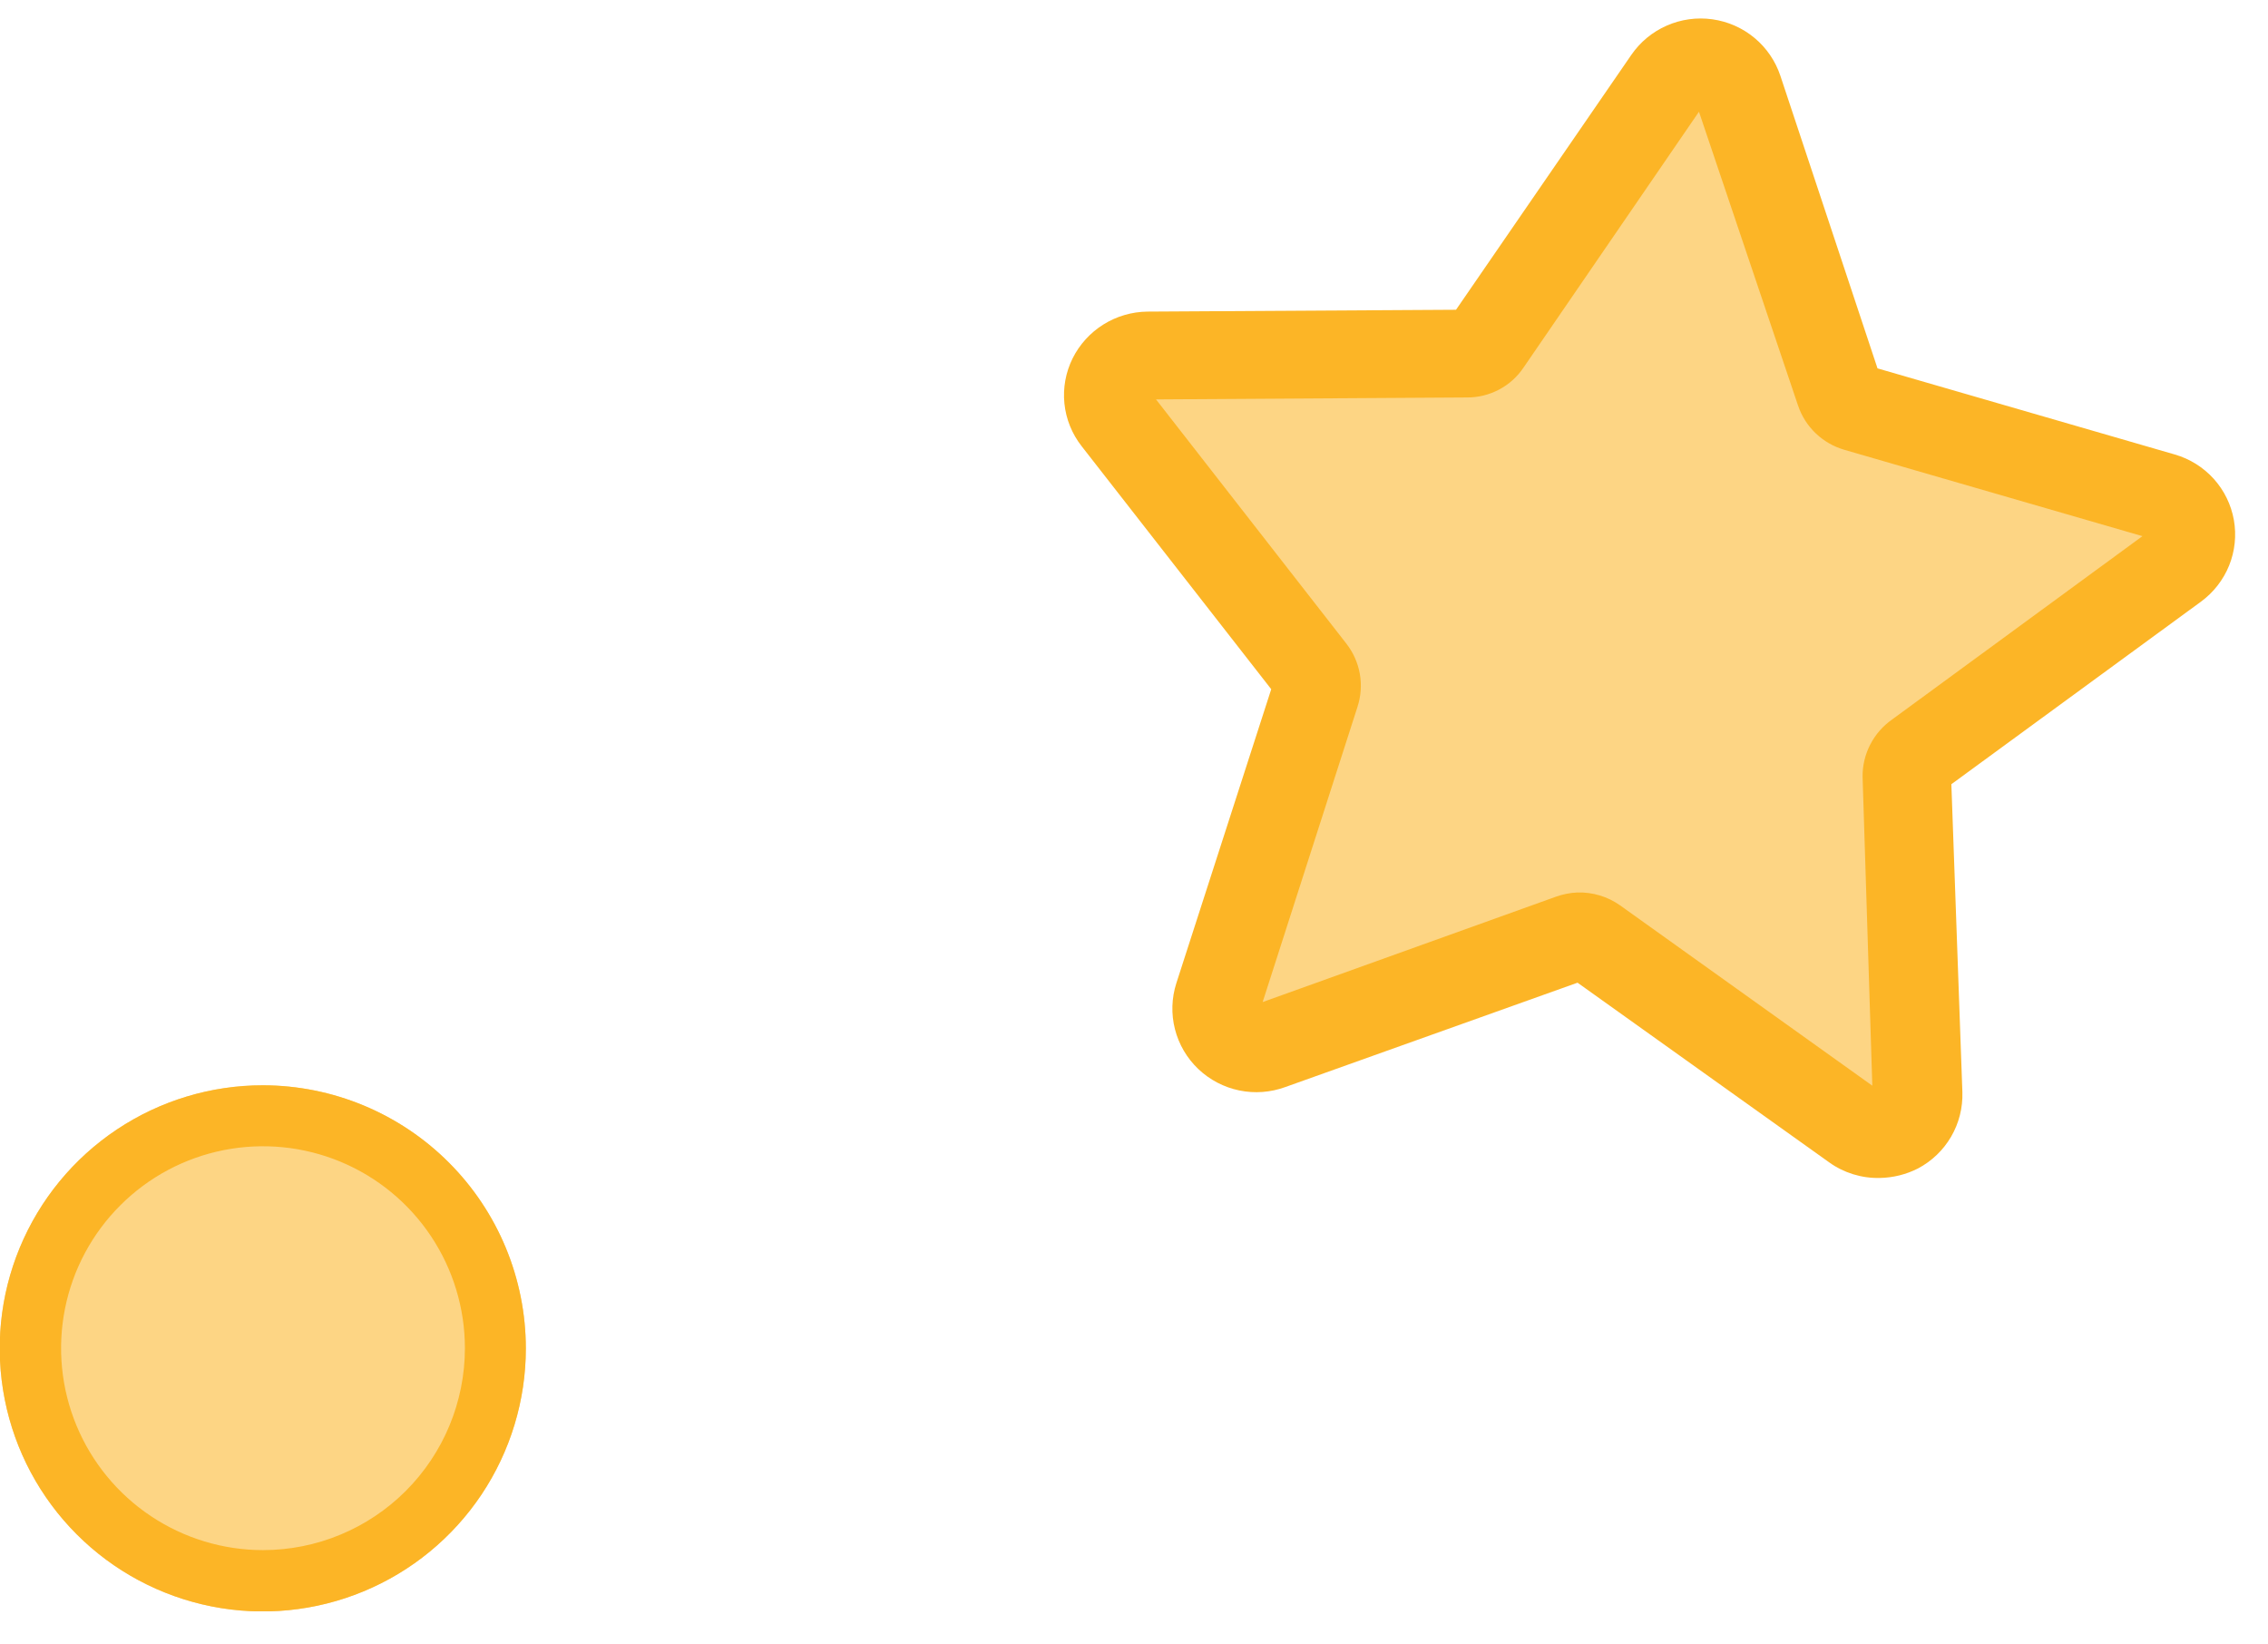
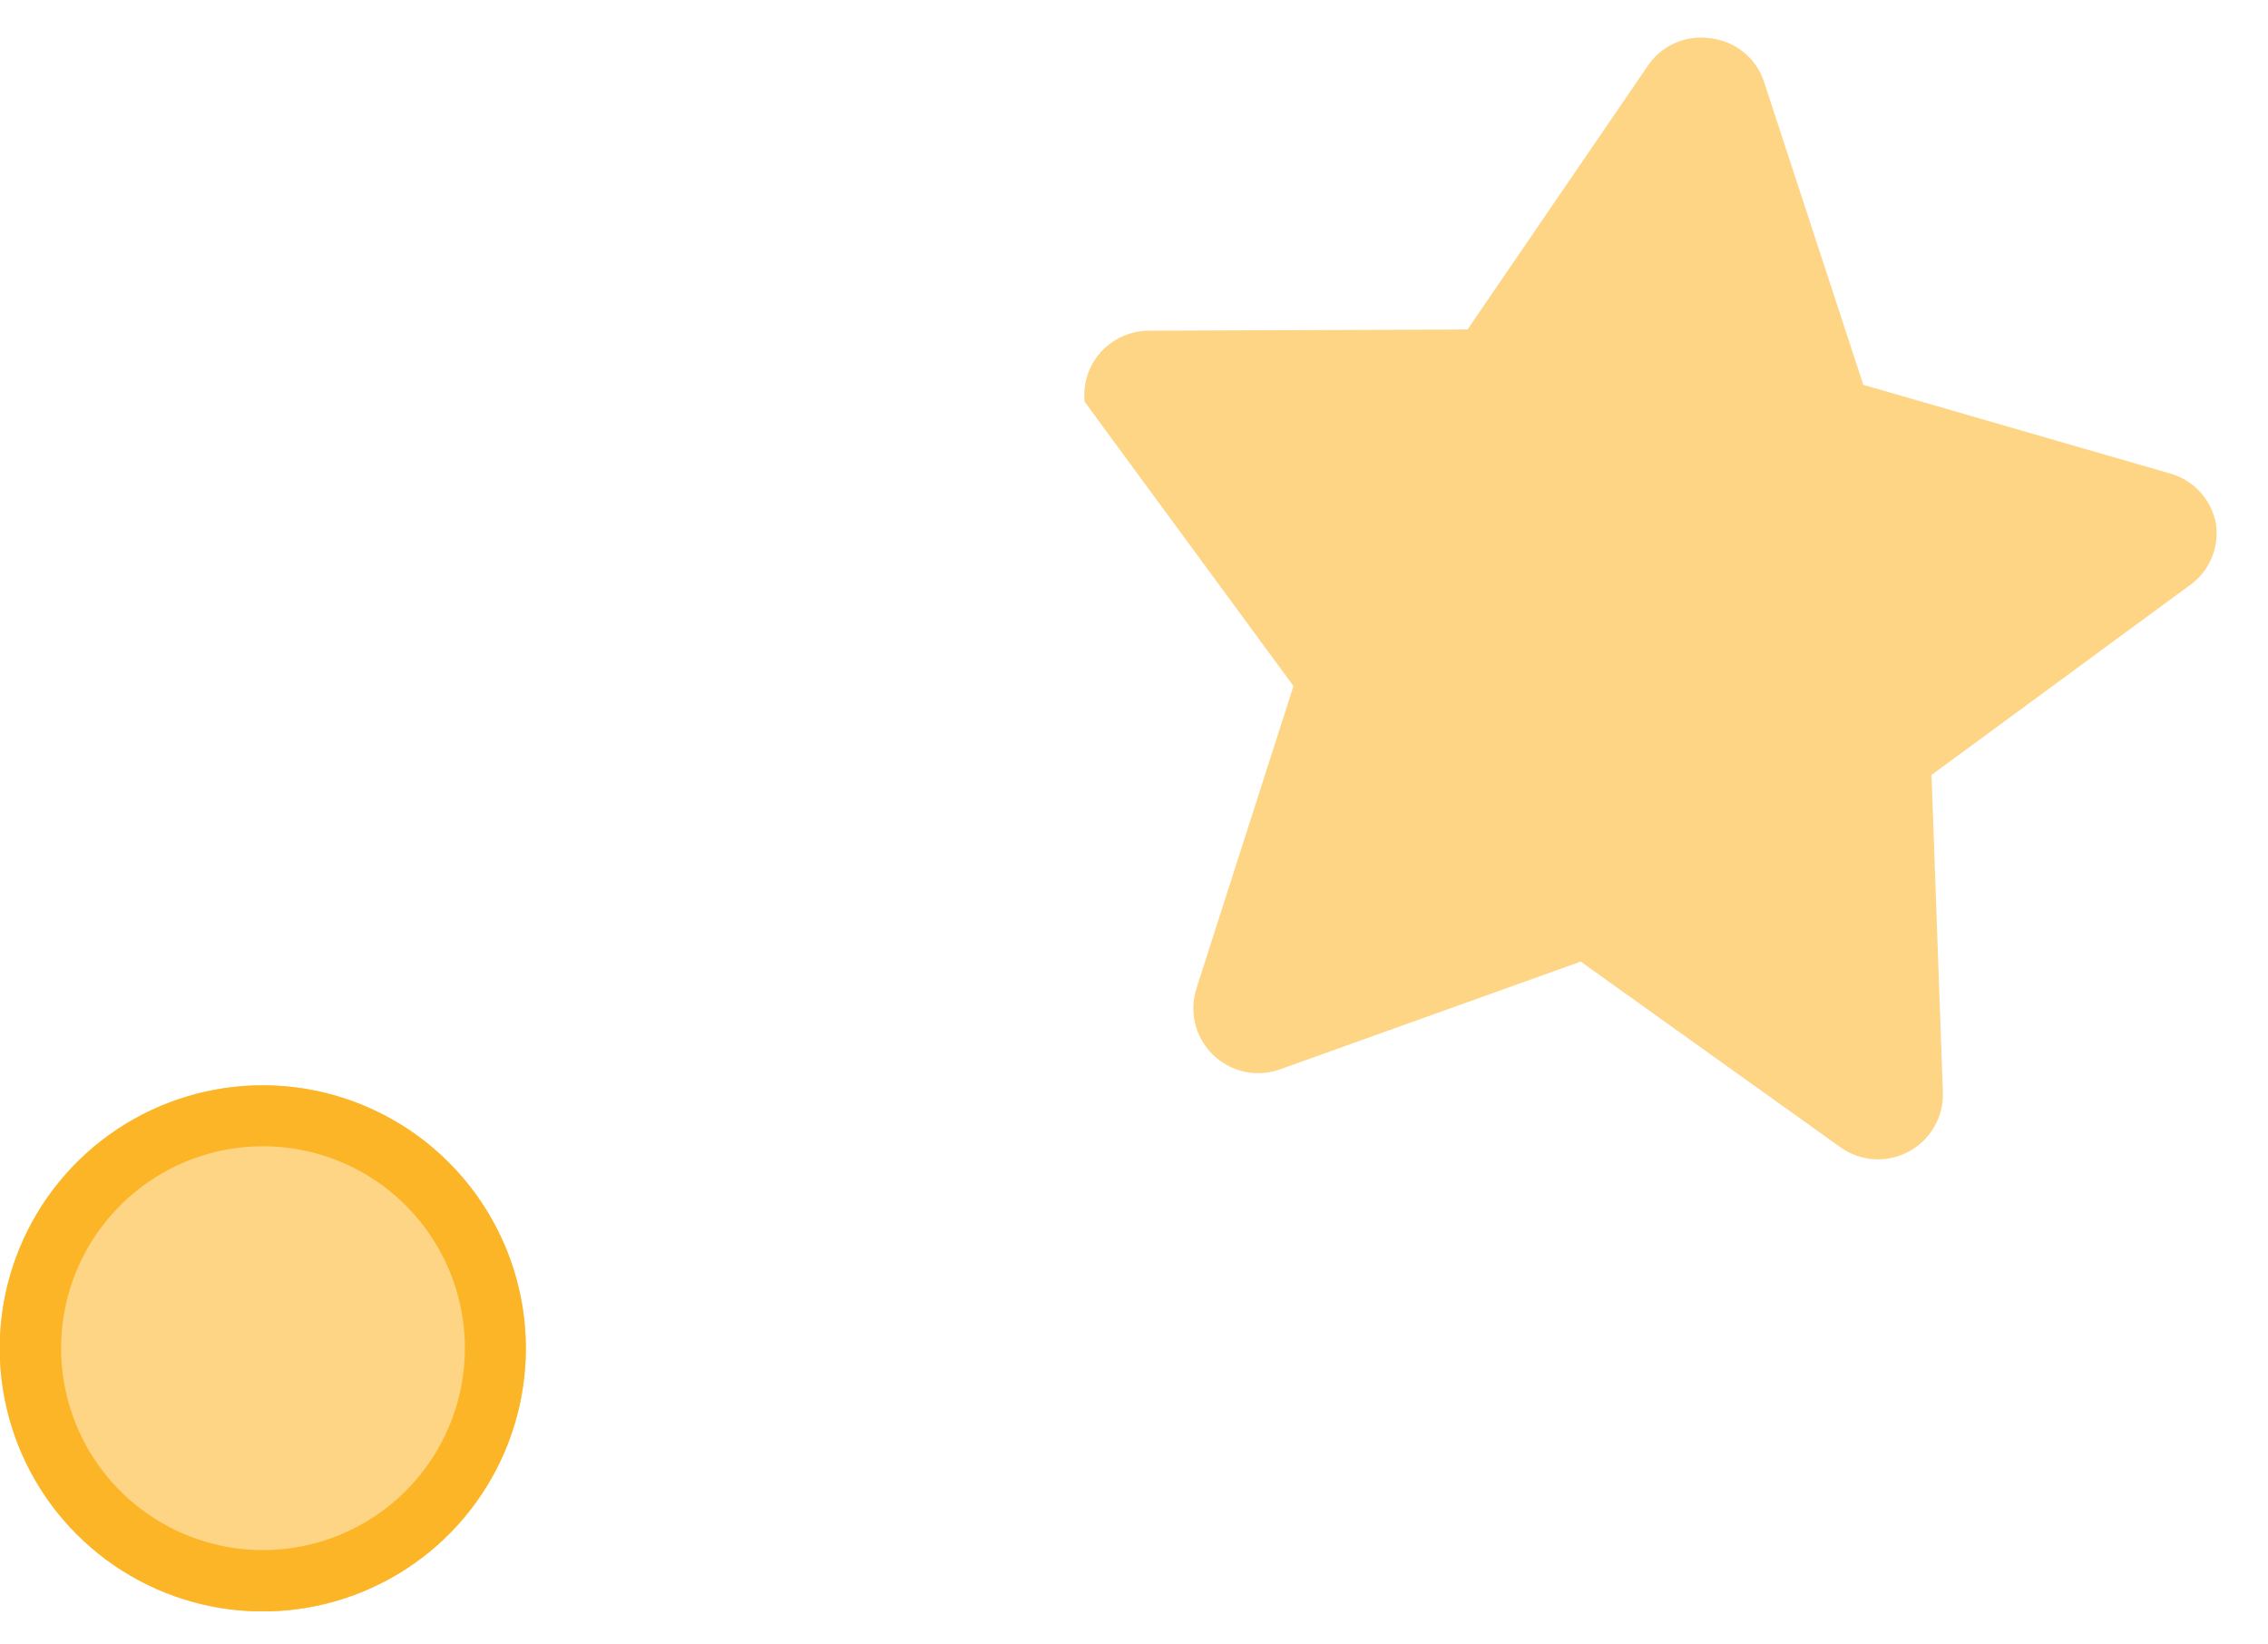
<svg xmlns="http://www.w3.org/2000/svg" width="69" height="50" viewBox="0 0 69 50" fill="none">
  <g clip-path="url(#clip0_1857_1376)">
    <path d="M8.001 33.015C6.418 33.014 4.87 33.482 3.553 34.361C2.236 35.24 1.21 36.489 0.603 37.951C-0.004 39.414 -0.163 41.023 0.145 42.576C0.453 44.129 1.215 45.555 2.334 46.675C3.453 47.795 4.879 48.557 6.432 48.867C7.984 49.176 9.594 49.018 11.056 48.412C12.519 47.807 13.769 46.781 14.649 45.465C15.528 44.149 15.998 42.601 15.998 41.018C15.996 38.897 15.154 36.863 13.654 35.363C12.155 33.863 10.122 33.018 8.001 33.015Z" fill="#FDD584" />
    <path d="M8.001 47.155C6.786 47.155 5.598 46.794 4.588 46.119C3.577 45.444 2.79 44.484 2.325 43.361C1.861 42.239 1.739 41.003 1.977 39.812C2.214 38.62 2.8 37.526 3.66 36.667C4.519 35.808 5.614 35.223 6.806 34.987C7.998 34.751 9.233 34.873 10.356 35.339C11.478 35.805 12.437 36.593 13.111 37.604C13.785 38.615 14.145 39.803 14.144 41.018C14.142 42.646 13.494 44.207 12.342 45.358C11.191 46.508 9.629 47.155 8.001 47.155ZM8.001 33.015C6.418 33.014 4.87 33.482 3.553 34.361C2.236 35.24 1.21 36.489 0.603 37.951C-0.004 39.414 -0.163 41.023 0.145 42.576C0.453 44.129 1.215 45.555 2.334 46.675C3.453 47.795 4.879 48.557 6.432 48.867C7.984 49.176 9.594 49.018 11.056 48.412C12.519 47.807 13.769 46.781 14.649 45.465C15.528 44.149 15.998 42.601 15.998 41.018C15.996 38.897 15.154 36.863 13.654 35.363C12.155 33.863 10.122 33.018 8.001 33.015Z" fill="#FCB526" />
  </g>
-   <path d="M67.418 15.95C67.356 15.588 67.192 15.251 66.945 14.977C66.699 14.704 66.38 14.505 66.025 14.405L56.688 11.707L53.665 2.483C53.548 2.127 53.33 1.814 53.037 1.579C52.744 1.345 52.389 1.2 52.015 1.162C51.649 1.11 51.275 1.164 50.938 1.318C50.601 1.471 50.315 1.717 50.115 2.027L44.646 10.024L34.942 10.06C34.575 10.062 34.217 10.167 33.907 10.362C33.596 10.557 33.347 10.834 33.186 11.162C33.025 11.49 32.96 11.857 32.997 12.22C33.034 12.583 33.172 12.929 33.396 13.218L39.352 20.87L36.395 30.084C36.31 30.357 36.285 30.645 36.322 30.928C36.359 31.211 36.457 31.482 36.61 31.724C36.763 31.966 36.966 32.172 37.206 32.327C37.446 32.483 37.717 32.586 38.001 32.627C38.318 32.67 38.642 32.637 38.943 32.53L48.091 29.252L55.986 34.896C56.283 35.111 56.635 35.238 57.002 35.263C57.369 35.288 57.735 35.21 58.059 35.037C58.384 34.865 58.655 34.606 58.84 34.29C59.026 33.973 59.119 33.611 59.109 33.245L58.763 23.574L66.572 17.839C66.877 17.634 67.118 17.349 67.267 17.015C67.417 16.681 67.469 16.312 67.418 15.95Z" fill="#FDD584" />
-   <path d="M57.191 35.834C56.636 35.847 56.092 35.679 55.643 35.355L47.994 29.894L39.108 33.067C38.658 33.232 38.172 33.269 37.703 33.172C37.234 33.075 36.802 32.849 36.456 32.52C36.11 32.19 35.864 31.771 35.746 31.309C35.628 30.847 35.643 30.361 35.789 29.907L38.675 20.966L32.905 13.571C32.612 13.196 32.431 12.747 32.383 12.275C32.335 11.802 32.422 11.326 32.633 10.9C32.844 10.478 33.168 10.122 33.569 9.871C33.97 9.62 34.433 9.485 34.907 9.479L44.297 9.423L49.63 1.67C49.899 1.279 50.272 0.97 50.708 0.779C51.144 0.587 51.625 0.521 52.096 0.587C52.568 0.653 53.011 0.849 53.377 1.153C53.742 1.456 54.015 1.856 54.165 2.306L57.12 11.206L66.165 13.826C66.622 13.958 67.032 14.215 67.35 14.567C67.667 14.919 67.879 15.353 67.962 15.819C68.044 16.285 67.994 16.765 67.817 17.204C67.639 17.643 67.342 18.024 66.959 18.304L59.367 23.856L59.702 33.224C59.717 33.698 59.599 34.167 59.36 34.577C59.121 34.988 58.771 35.323 58.35 35.546C57.991 35.728 57.594 35.827 57.191 35.834ZM47.984 27.15C48.451 27.135 48.909 27.273 49.289 27.542L56.962 33.027L56.666 23.633C56.662 23.291 56.742 22.953 56.899 22.649C57.056 22.345 57.284 22.083 57.566 21.886L65.18 16.31L56.11 13.683C55.782 13.588 55.483 13.415 55.237 13.179C54.991 12.943 54.807 12.652 54.7 12.329L51.688 3.399L46.355 11.176C46.166 11.459 45.909 11.692 45.607 11.851C45.304 12.011 44.967 12.094 44.625 12.091L35.17 12.15L40.958 19.576C41.169 19.845 41.31 20.161 41.37 20.497C41.429 20.833 41.405 21.178 41.299 21.503L38.414 30.483L47.34 27.277C47.547 27.203 47.764 27.16 47.984 27.15Z" fill="#FCB526" />
+   <path d="M67.418 15.95C67.356 15.588 67.192 15.251 66.945 14.977C66.699 14.704 66.38 14.505 66.025 14.405L56.688 11.707L53.665 2.483C53.548 2.127 53.33 1.814 53.037 1.579C52.744 1.345 52.389 1.2 52.015 1.162C51.649 1.11 51.275 1.164 50.938 1.318C50.601 1.471 50.315 1.717 50.115 2.027L44.646 10.024L34.942 10.06C34.575 10.062 34.217 10.167 33.907 10.362C33.596 10.557 33.347 10.834 33.186 11.162C33.025 11.49 32.96 11.857 32.997 12.22L39.352 20.87L36.395 30.084C36.31 30.357 36.285 30.645 36.322 30.928C36.359 31.211 36.457 31.482 36.61 31.724C36.763 31.966 36.966 32.172 37.206 32.327C37.446 32.483 37.717 32.586 38.001 32.627C38.318 32.67 38.642 32.637 38.943 32.53L48.091 29.252L55.986 34.896C56.283 35.111 56.635 35.238 57.002 35.263C57.369 35.288 57.735 35.21 58.059 35.037C58.384 34.865 58.655 34.606 58.84 34.29C59.026 33.973 59.119 33.611 59.109 33.245L58.763 23.574L66.572 17.839C66.877 17.634 67.118 17.349 67.267 17.015C67.417 16.681 67.469 16.312 67.418 15.95Z" fill="#FDD584" />
  <defs>
    <clipPath id="clip0_1857_1376">
      <rect width="16" height="16" fill="white" transform="translate(0 33.015)" />
    </clipPath>
  </defs>
</svg>